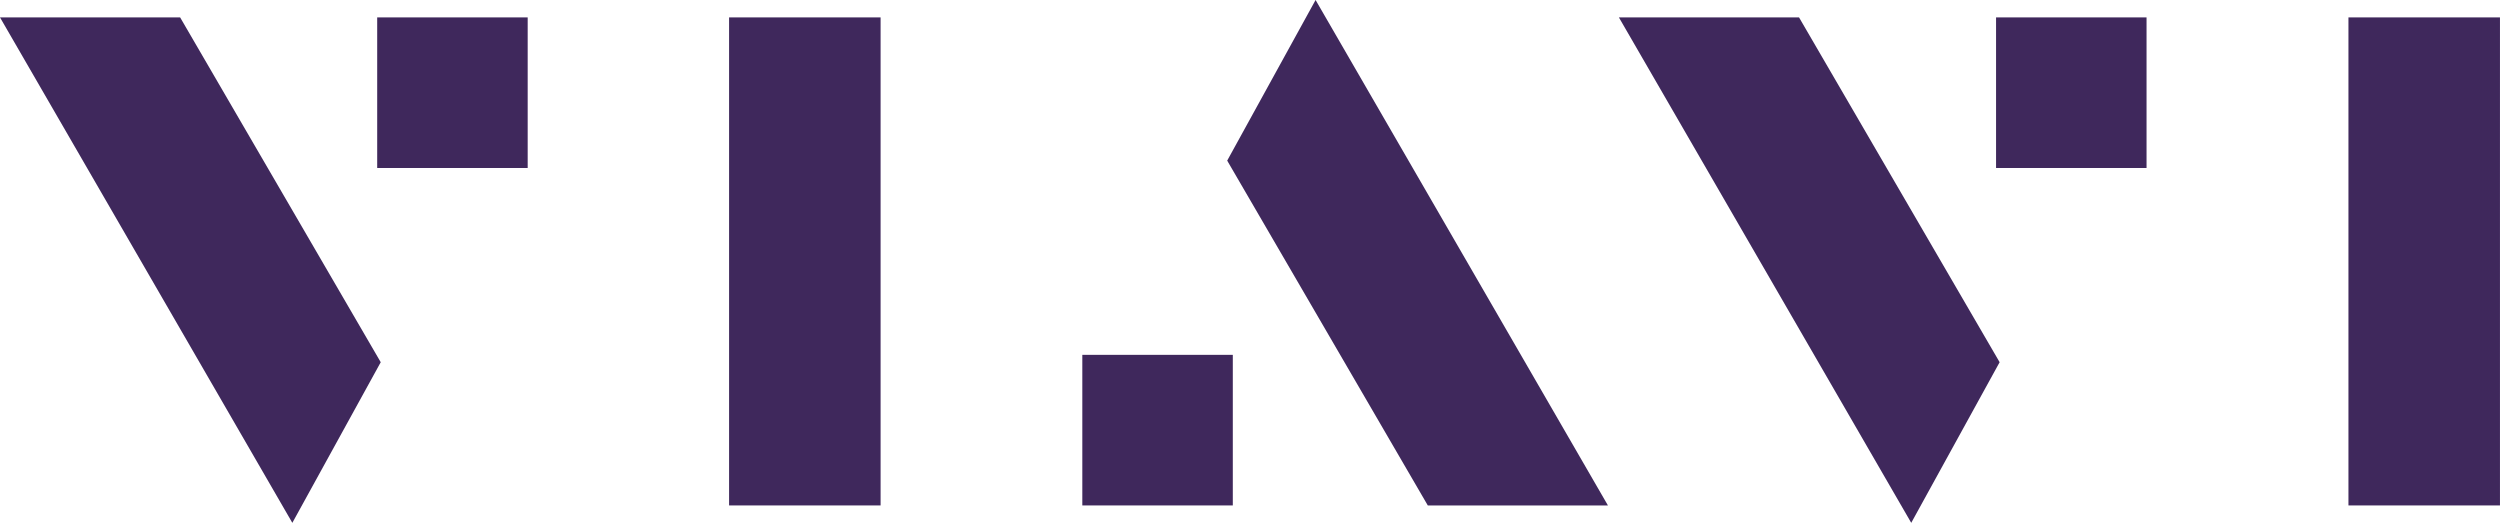
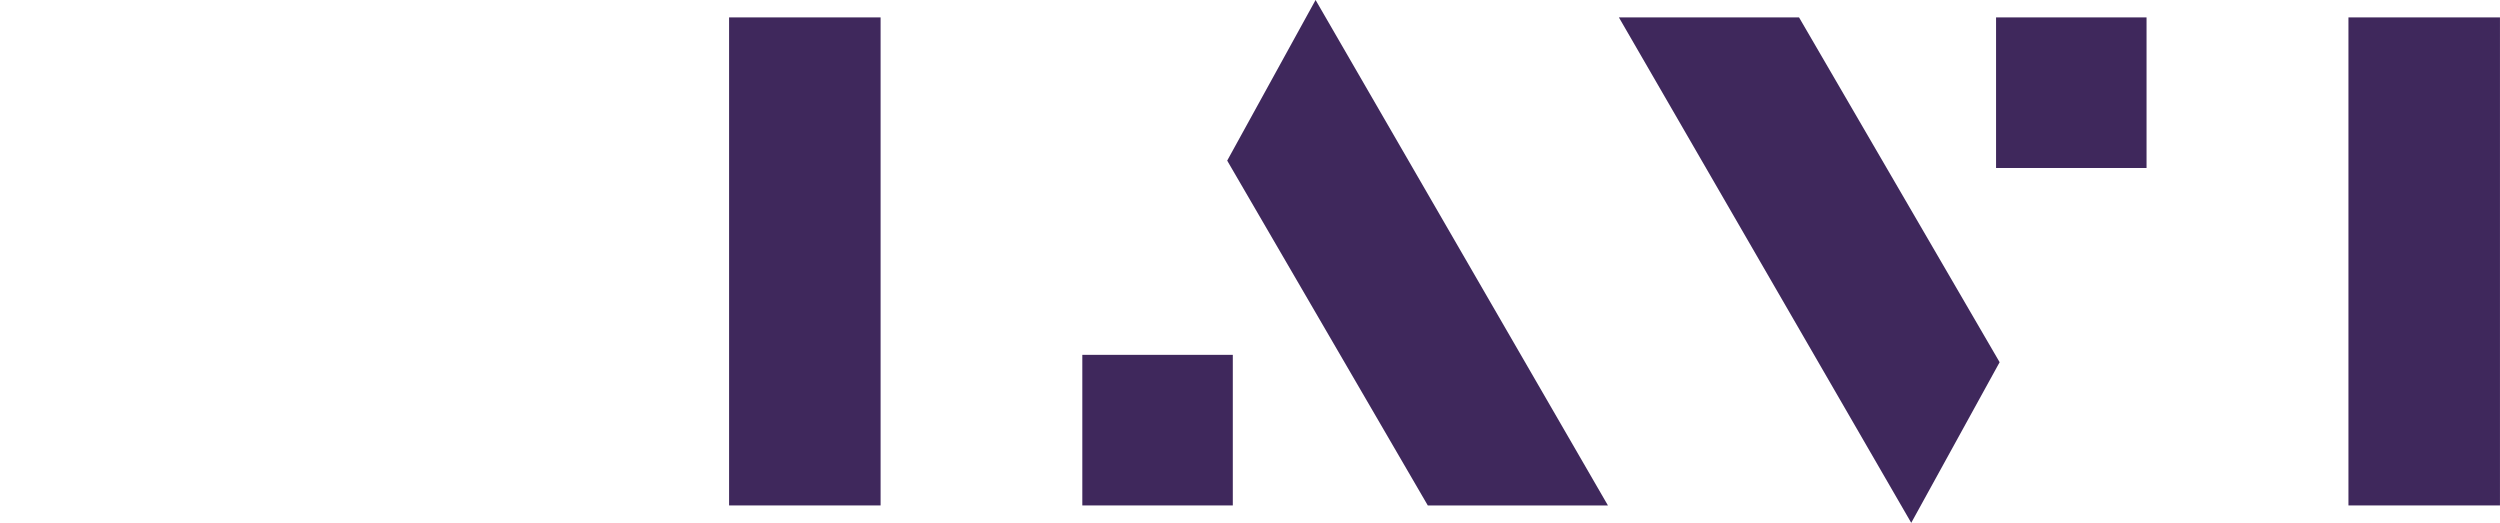
<svg xmlns="http://www.w3.org/2000/svg" width="416" height="87" viewBox="0 0 416 87" fill="none">
-   <path d="M0 2.896L48.645 87L63.354 60.273L29.975 2.896H0Z" fill="#3F285C" />
  <path d="M267.559 84.104L218.913 0L204.205 26.727L237.584 84.104H267.559Z" fill="#3F285C" />
-   <path d="M87.806 2.896H62.765V27.954H87.806V2.896Z" fill="#3F285C" />
  <path d="M269.385 2.896L318.03 87L332.738 60.273L299.36 2.896H269.385Z" fill="#3F285C" />
  <path d="M357.185 2.896H332.144V27.954H357.185V2.896Z" fill="#3F285C" />
  <path d="M205.139 59.046H180.098V84.104H205.139V59.046Z" fill="#3F285C" />
  <path d="M146.531 2.896H121.319V84.104H146.531V2.896Z" fill="#3F285C" />
  <path d="M415.994 2.896H390.782V84.104H415.994V2.896Z" fill="#3F285C" />
</svg>